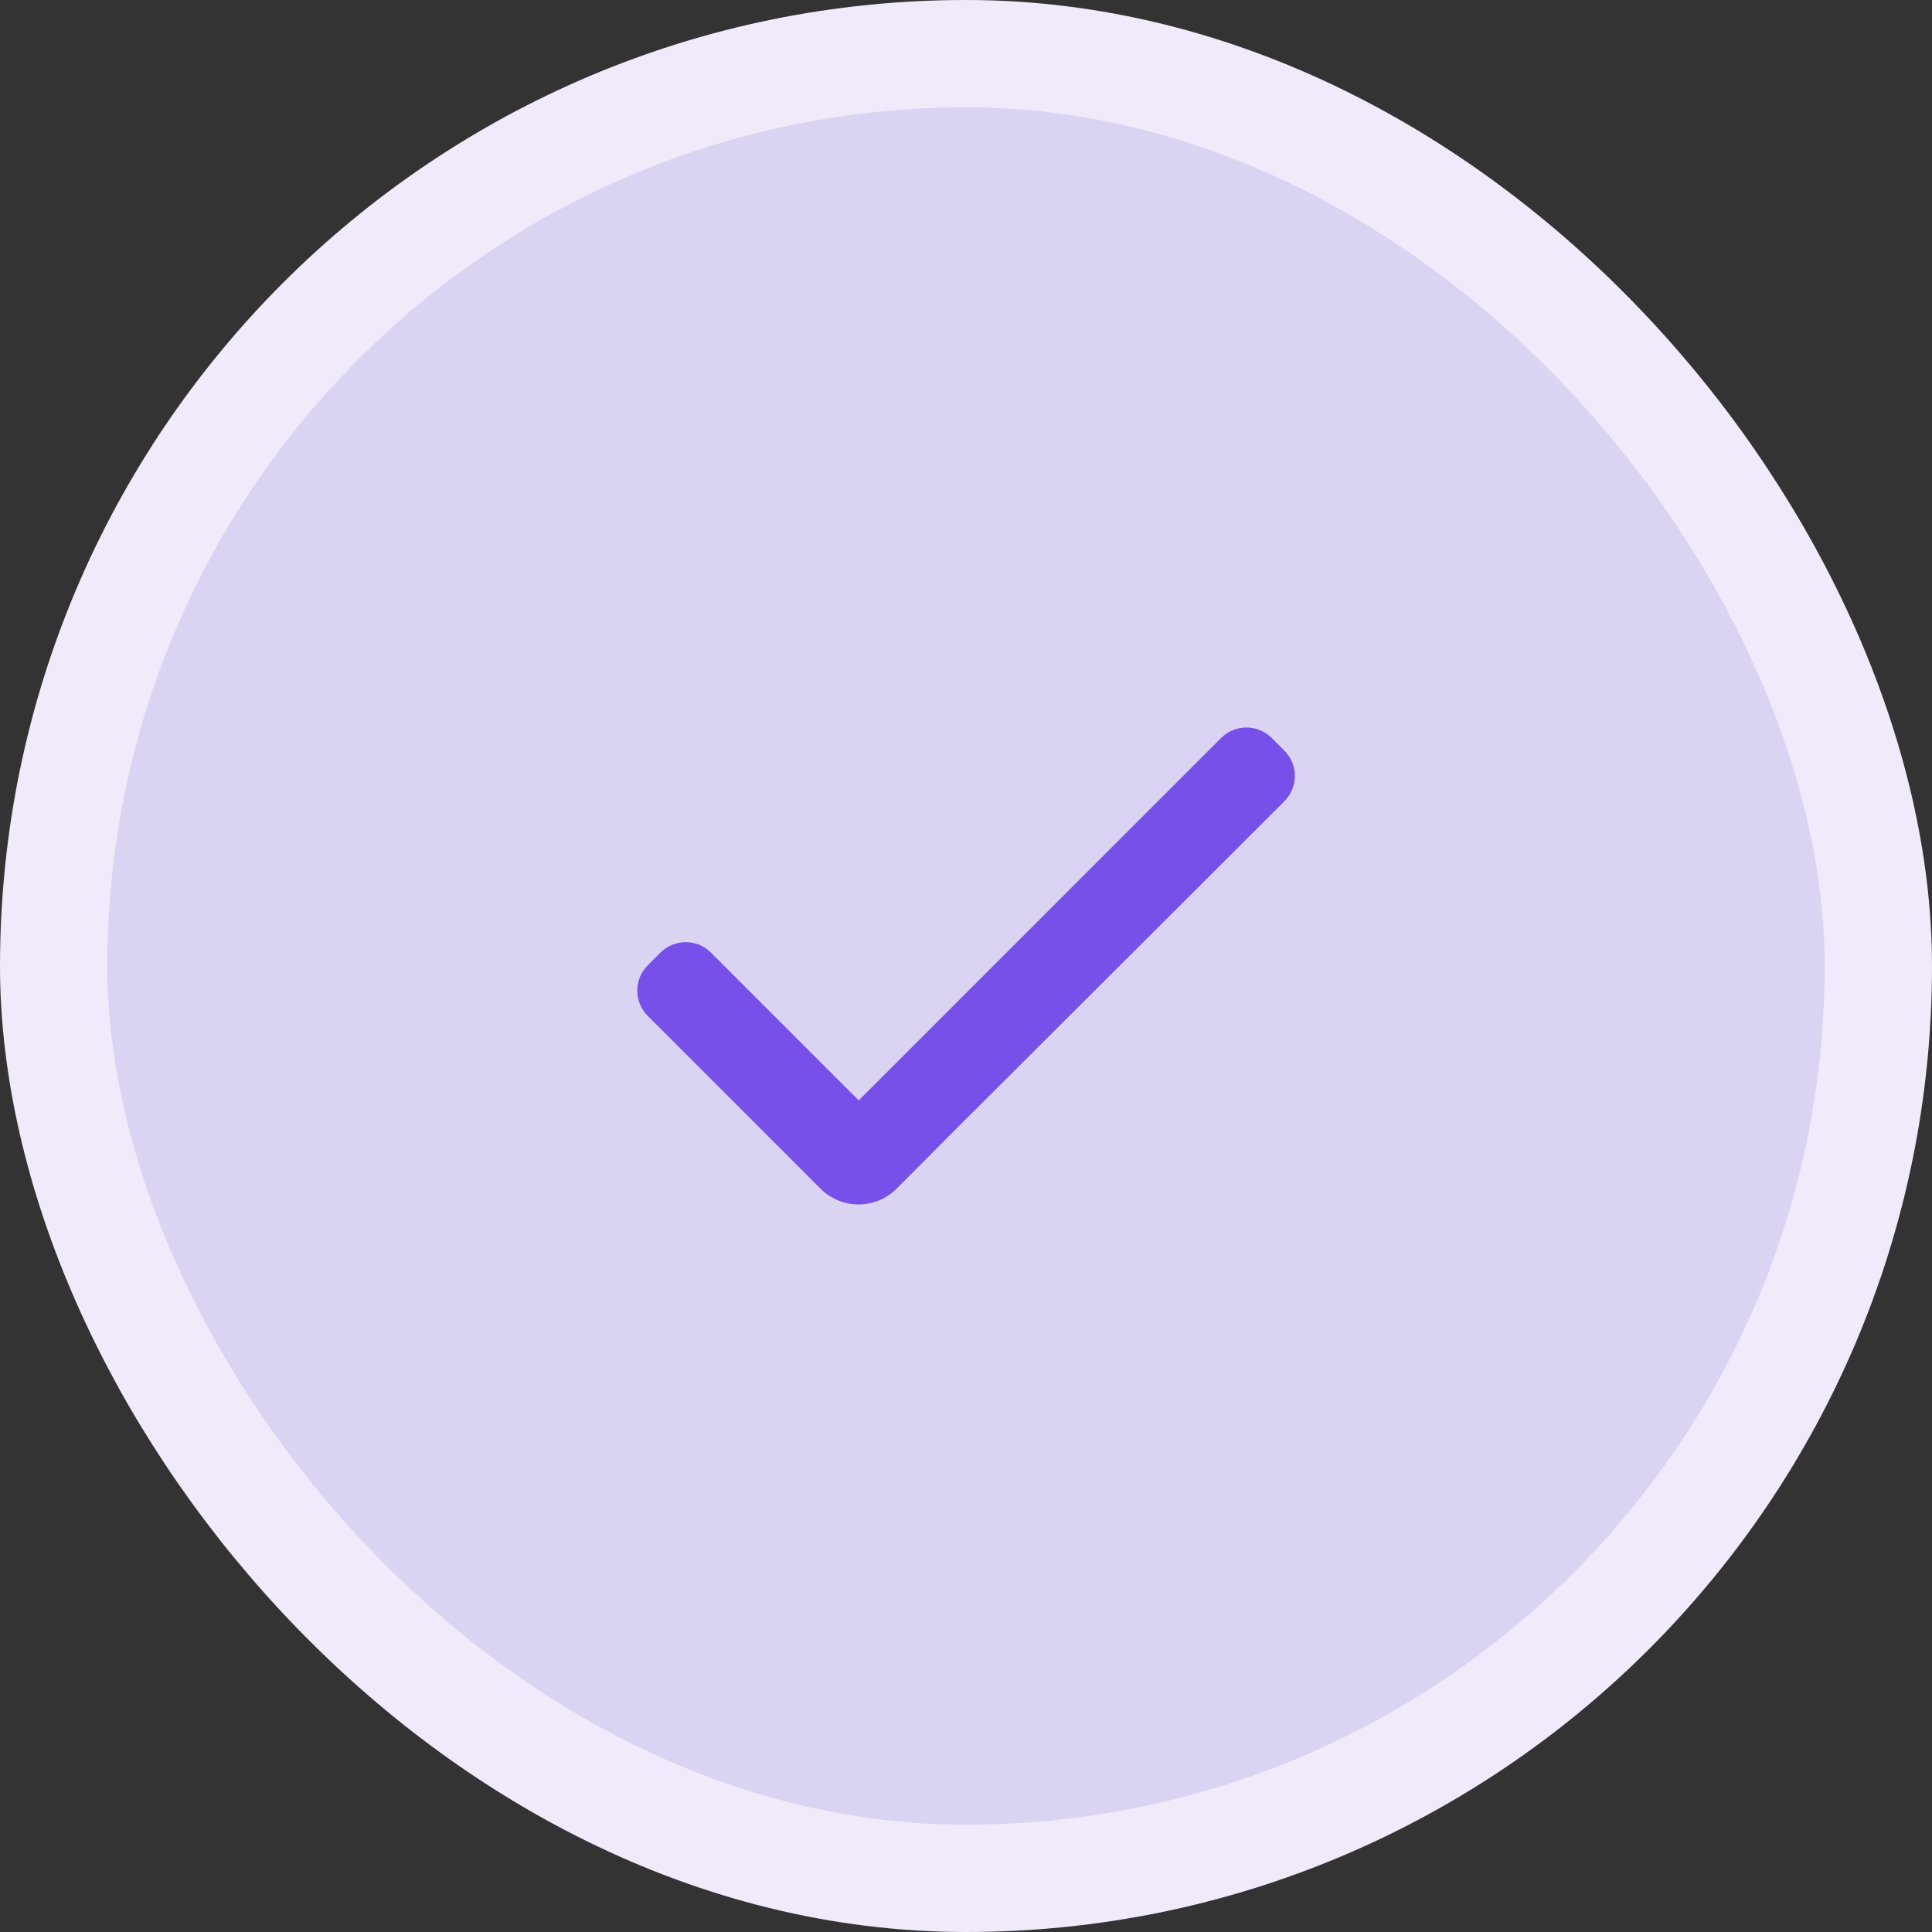
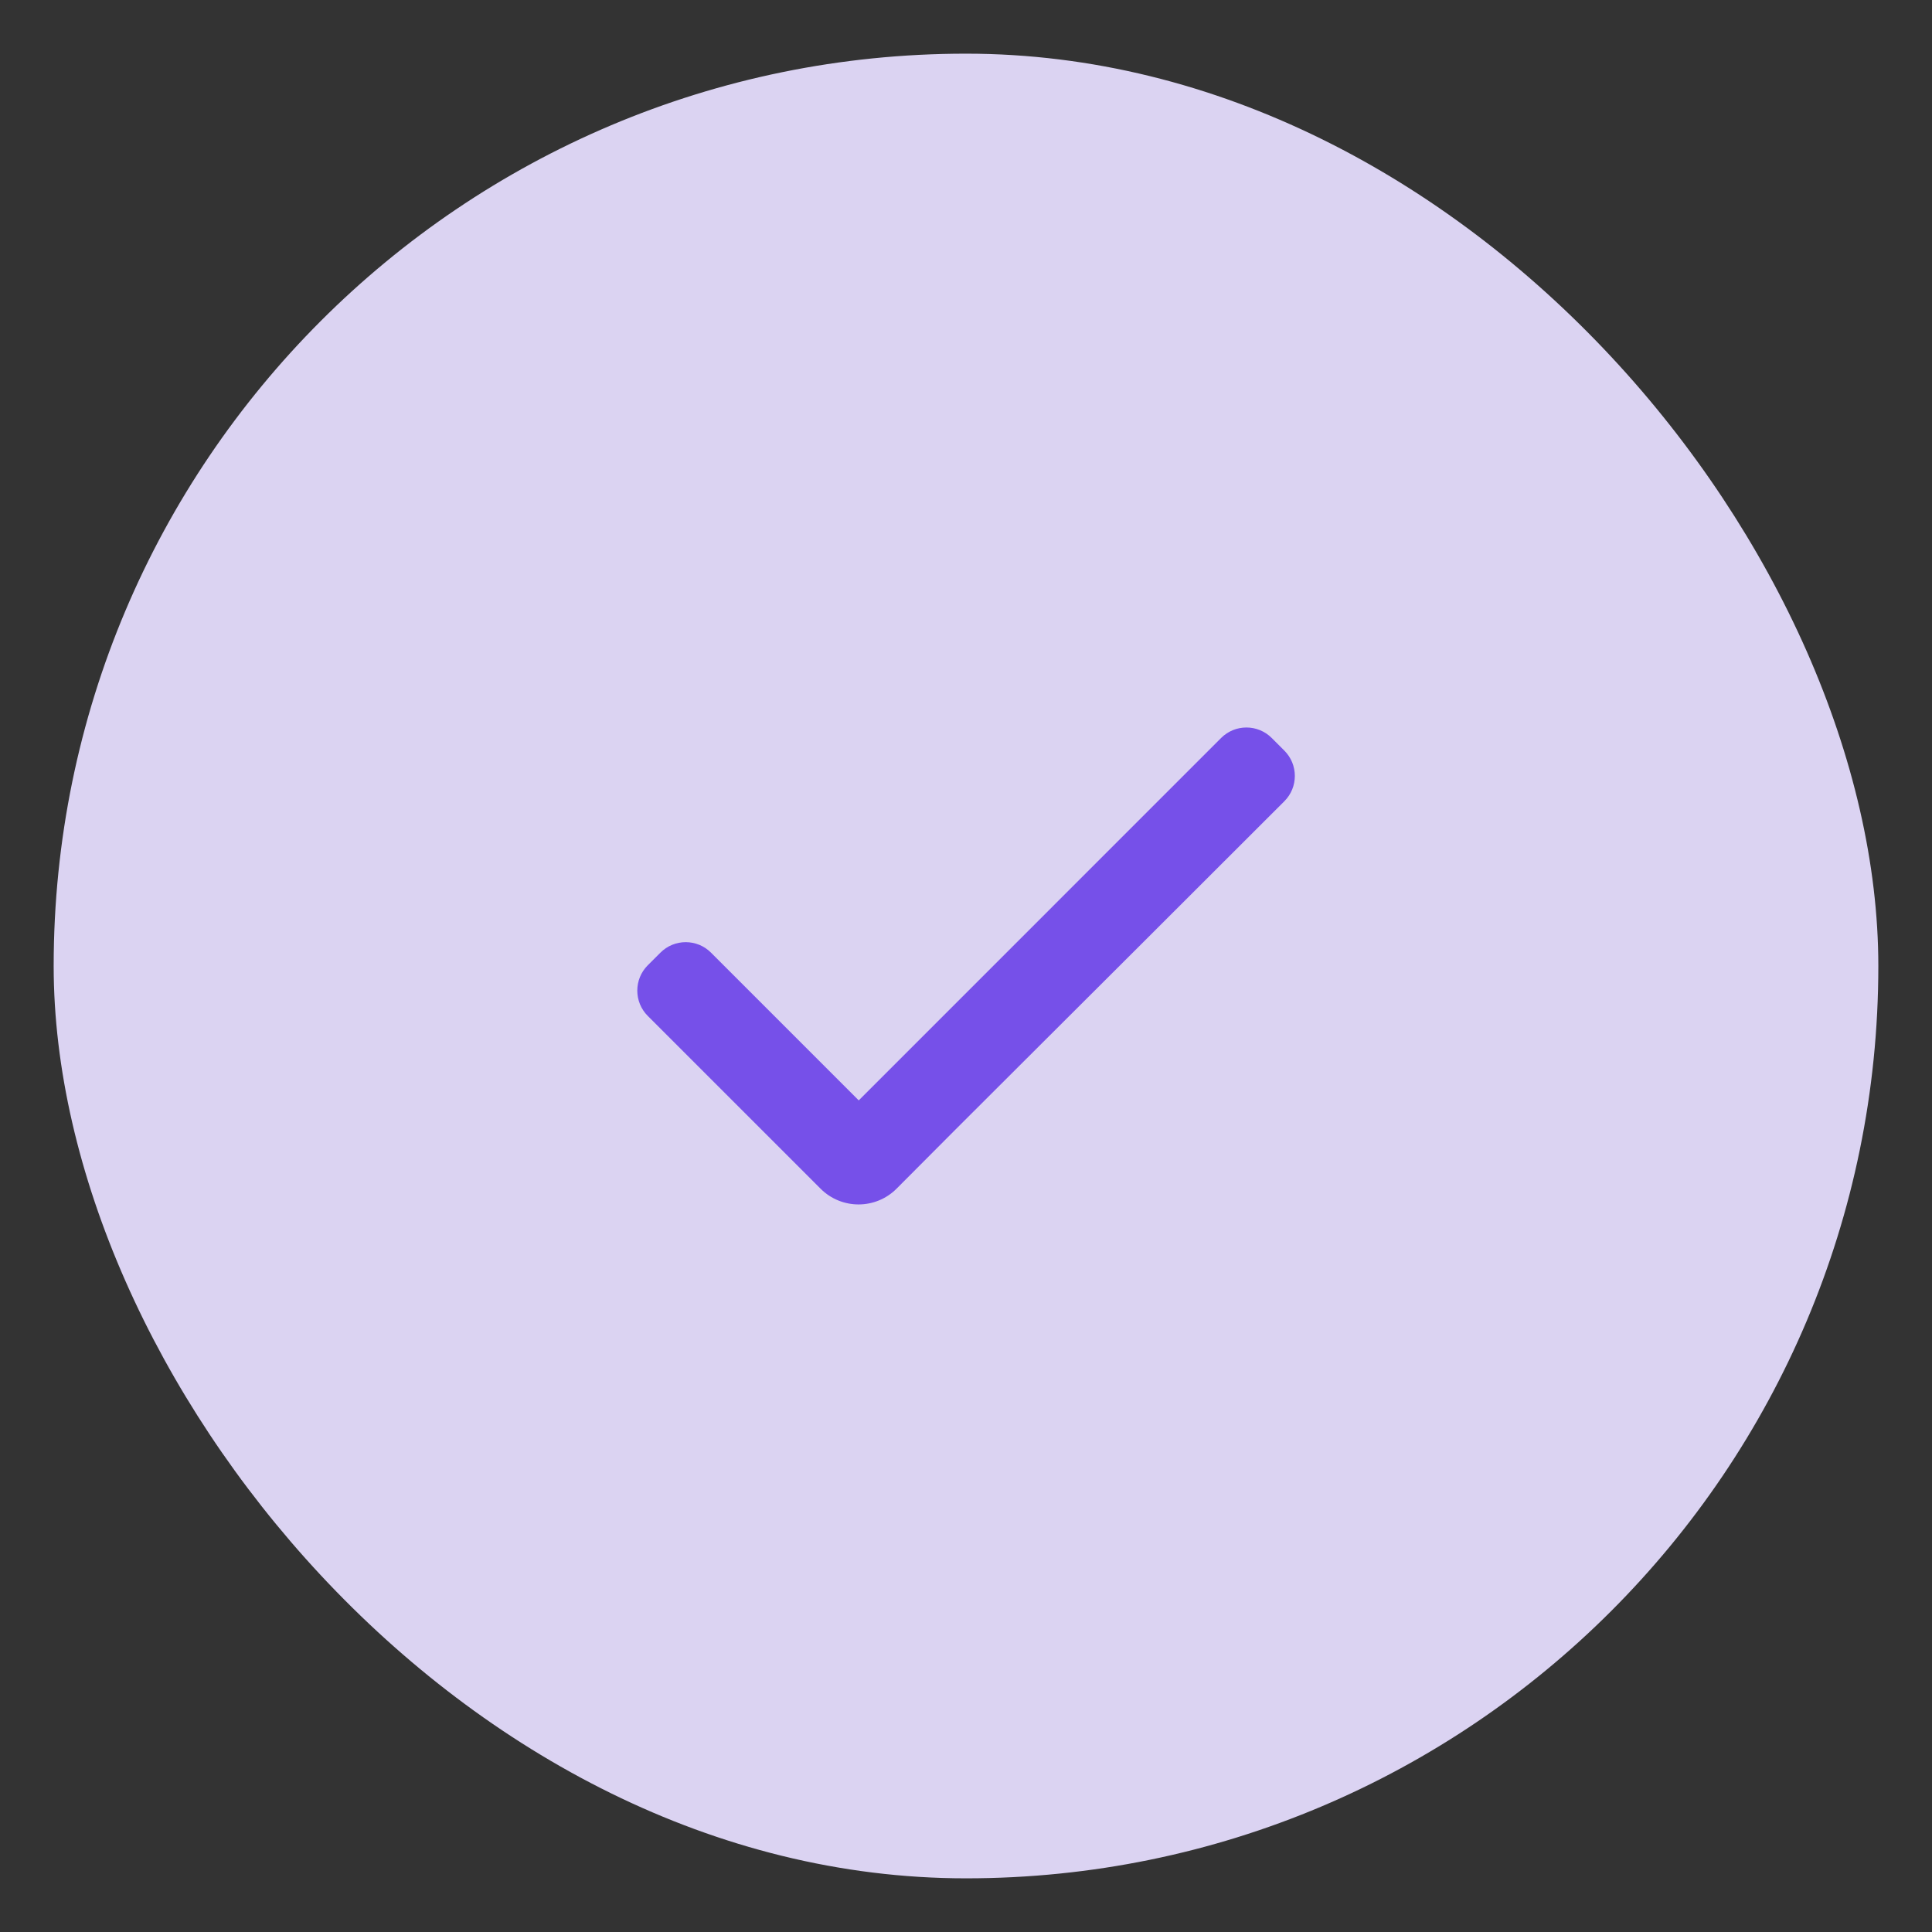
<svg xmlns="http://www.w3.org/2000/svg" width="54" height="54" viewBox="0 0 54 54" fill="none">
  <rect x="0" y="0" width="54" height="54" fill="#333333" stroke="none" />
  <rect x="1.5" y="1.5" width="51" height="51" rx="25.5" fill="#DBD3F2" />
  <path d="M35.898 22.395C36.289 22.004 36.289 21.371 35.898 20.98L35.545 20.627C35.154 20.236 34.521 20.236 34.13 20.627L24.002 30.756L19.873 26.627C19.483 26.236 18.849 26.236 18.459 26.627L18.105 26.98C17.715 27.371 17.715 28.004 18.105 28.395L22.936 33.225C23.524 33.813 24.478 33.81 25.063 33.22C26.991 31.275 29.749 28.544 35.898 22.395Z" fill="#7650E9" />
-   <rect x="1.5" y="1.5" width="51" height="51" rx="25.5" stroke="#F1EAFA" stroke-width="3" />
</svg>